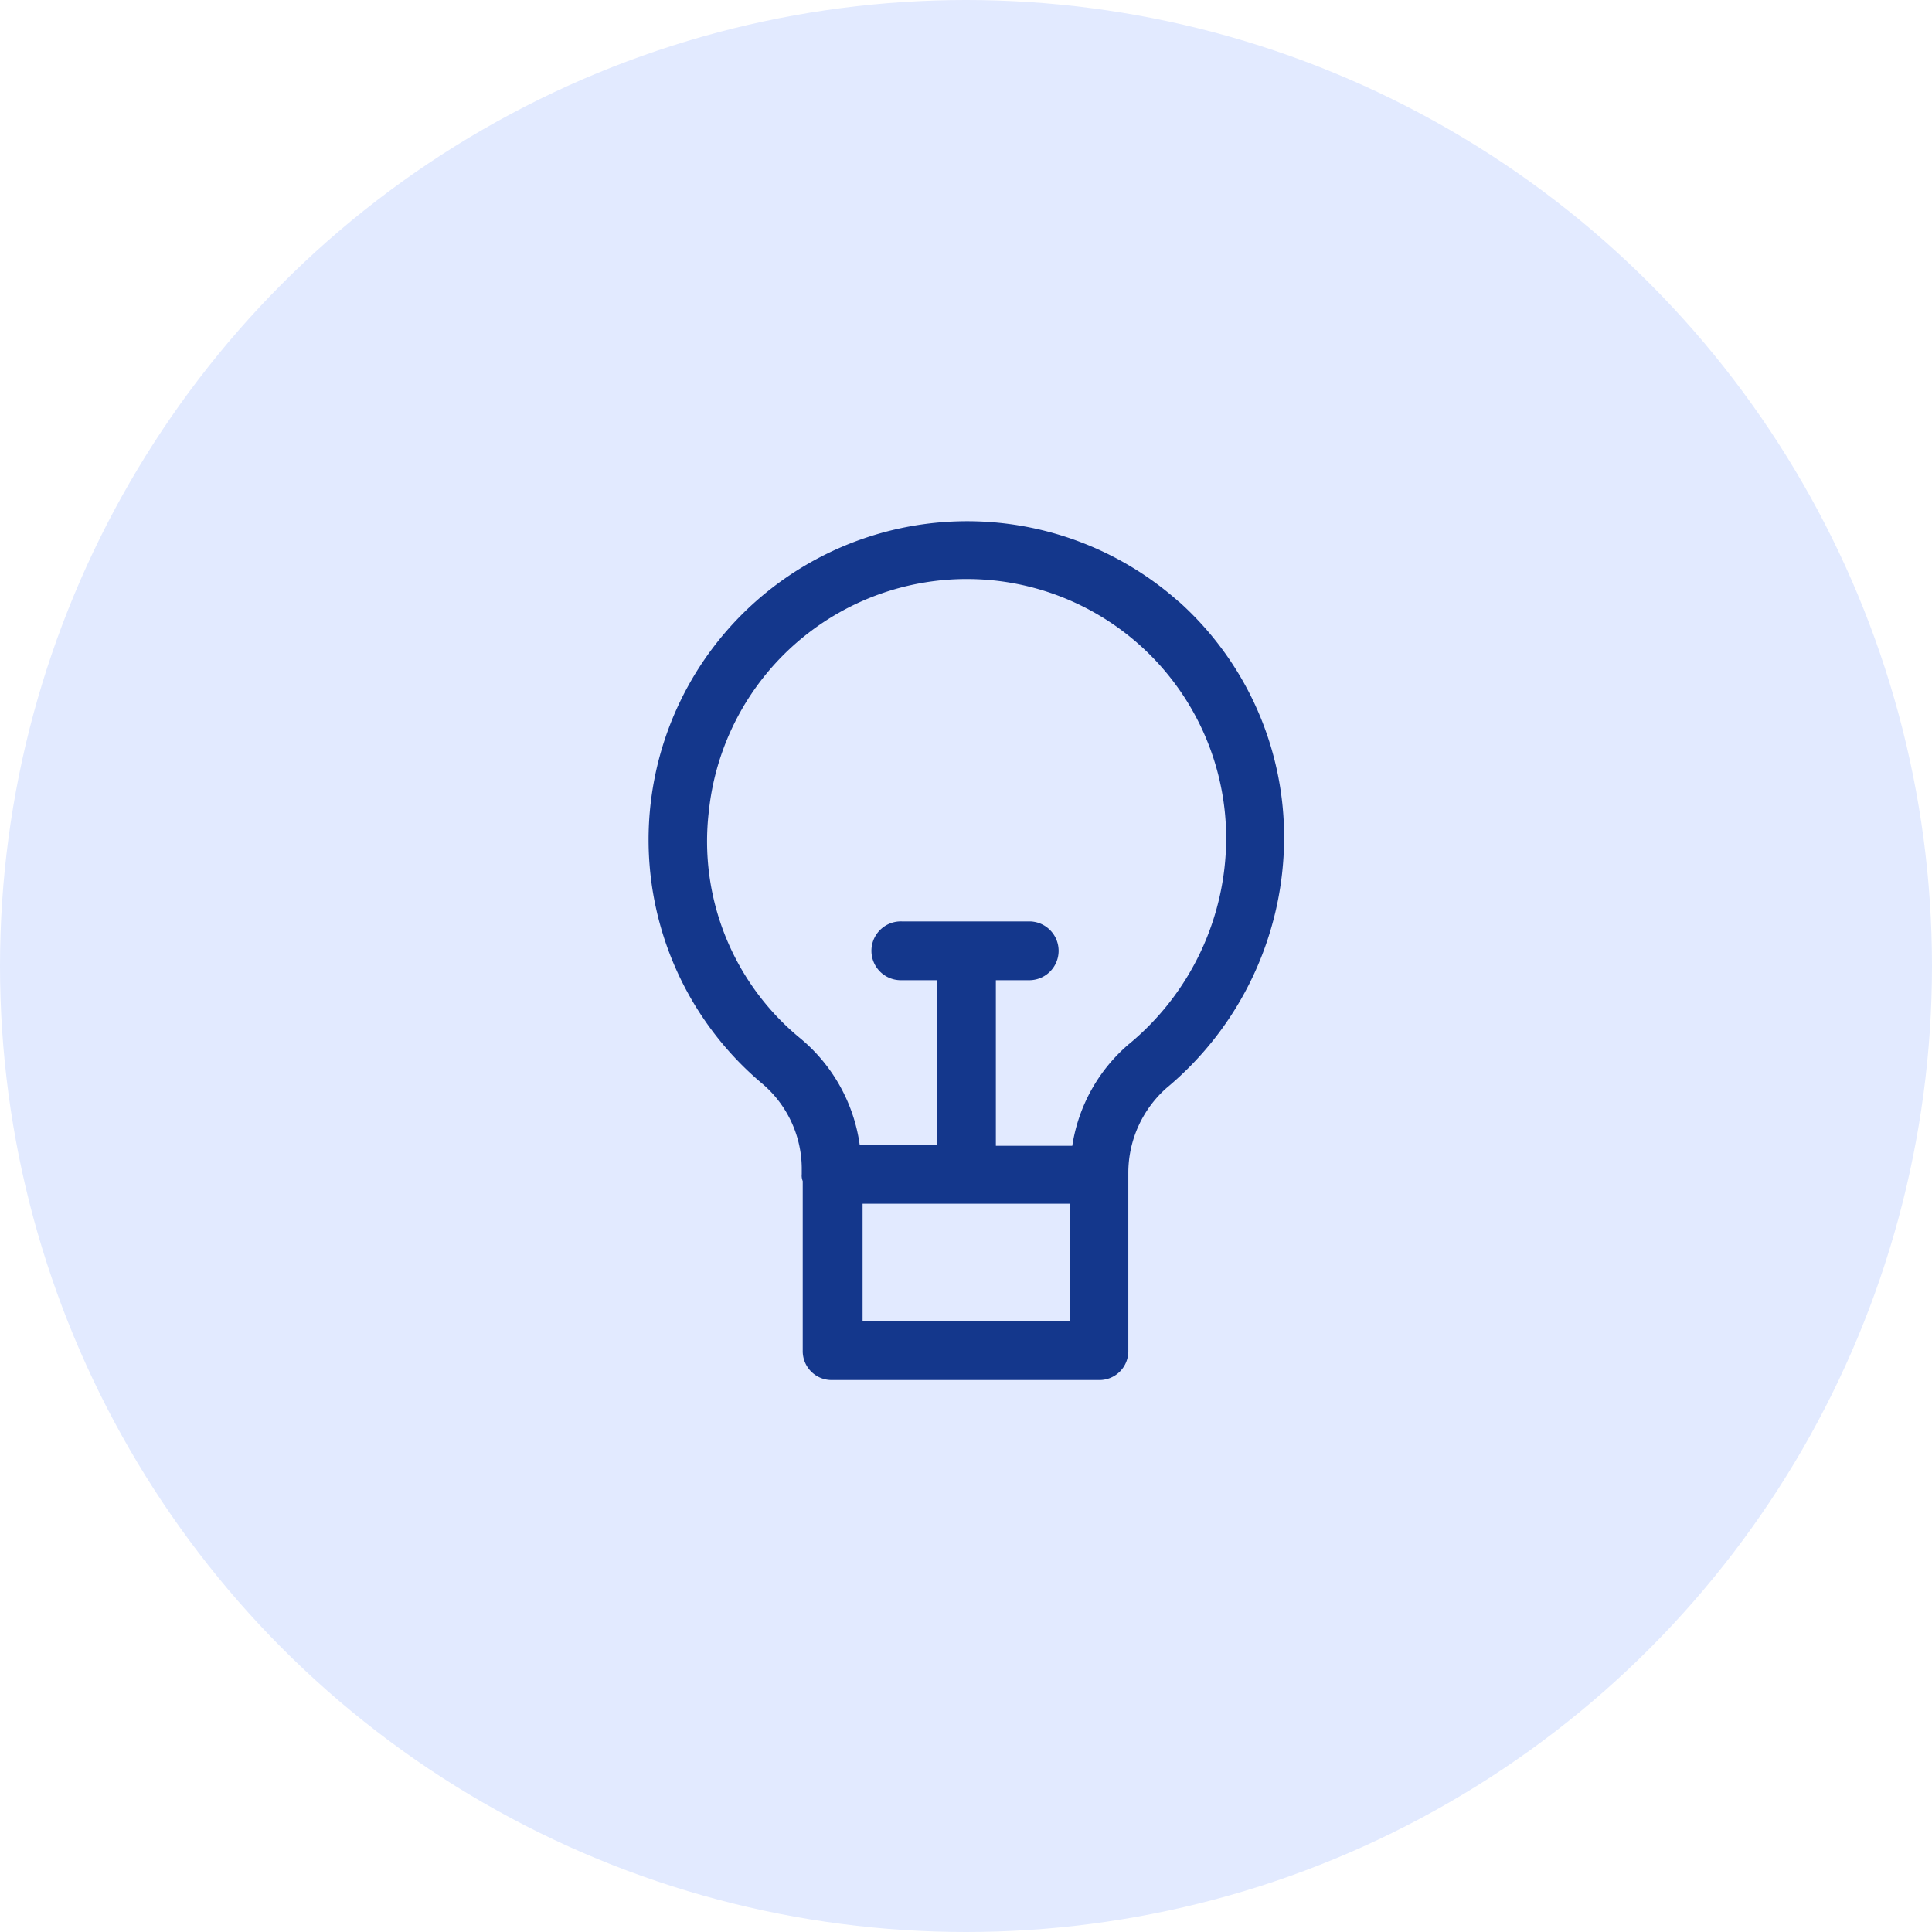
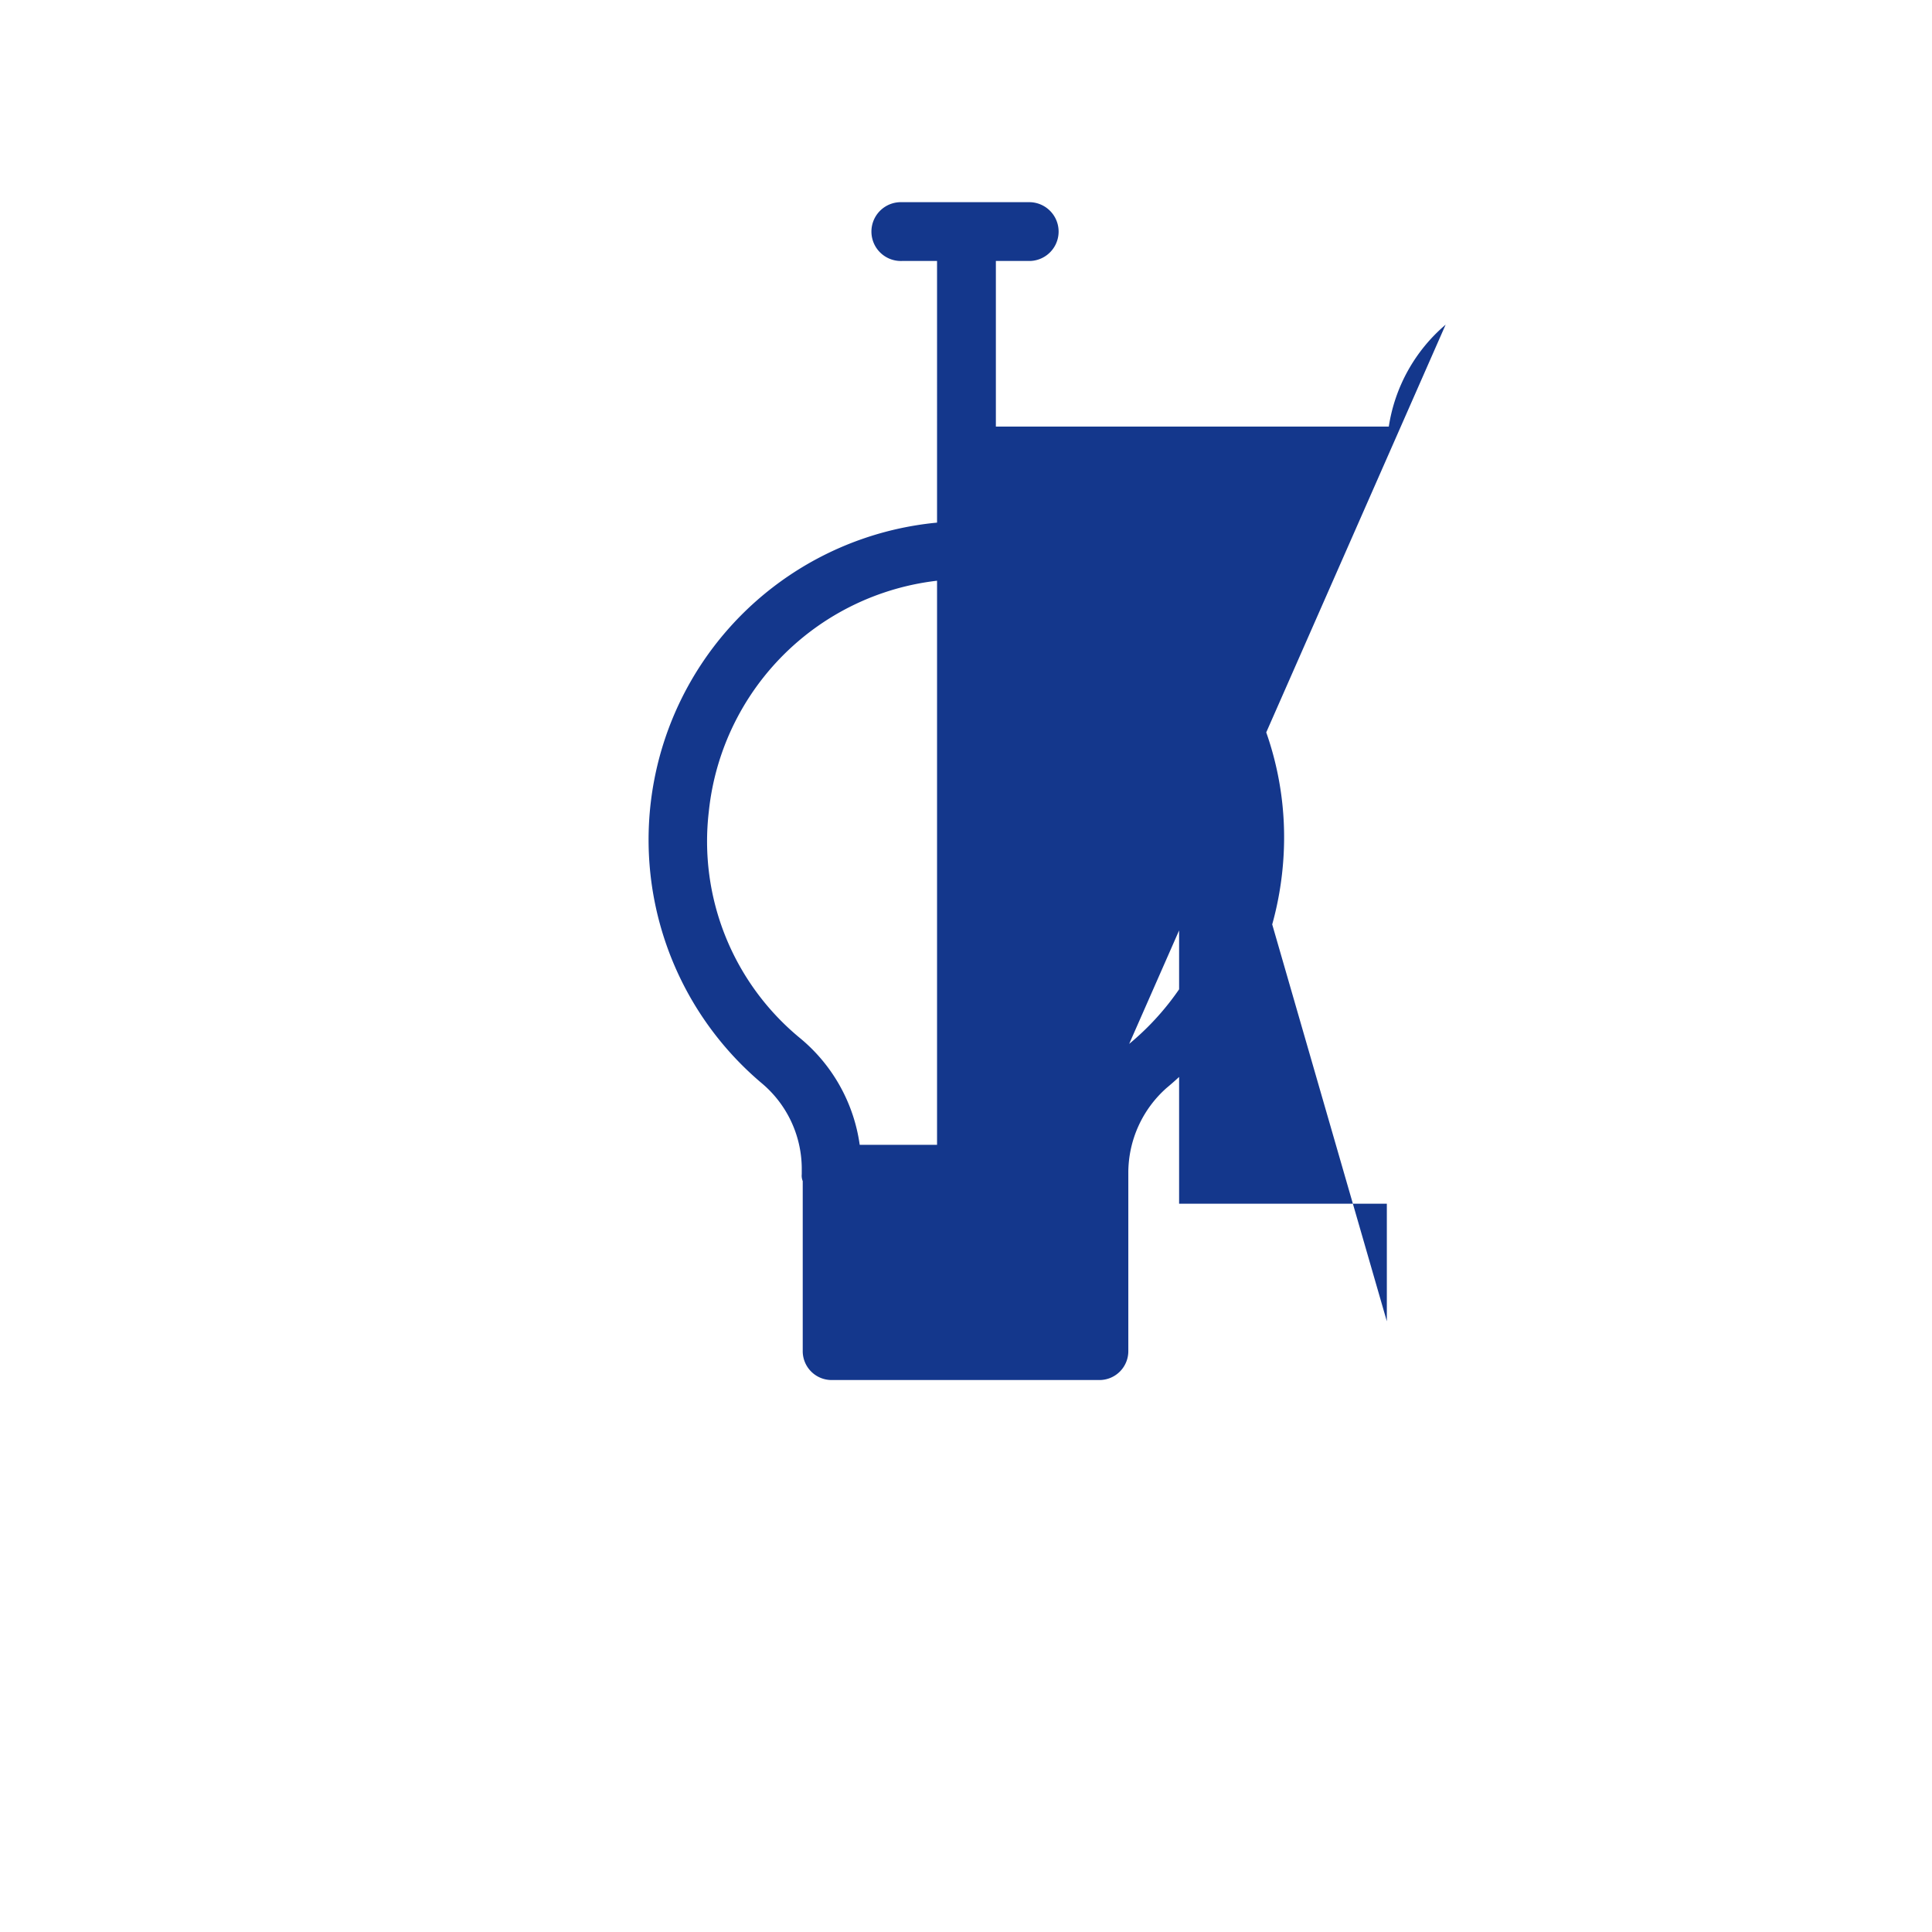
<svg xmlns="http://www.w3.org/2000/svg" width="63" height="63" viewBox="0 0 63 63">
  <g transform="translate(-1176 -668)">
-     <circle cx="31.5" cy="31.5" r="31.5" transform="translate(1176 668)" fill="#e2eaff" />
    <g transform="translate(1073.44 655.452)">
-       <path d="M181.615,32.178A10.387,10.387,0,1,0,168,47.866a3.647,3.647,0,0,1,1.31,2.748v.224a.475.475,0,0,0,.032.224v5.528a.942.942,0,0,0,.959.959H179a.942.942,0,0,0,.959-.959V50.774a3.7,3.7,0,0,1,1.246-2.748,10.645,10.645,0,0,0,3.834-8.116,10.314,10.314,0,0,0-3.419-7.733ZM171.294,55.631V51.8h6.774v3.834Zm8.691-9.043a5.442,5.442,0,0,0-1.853,3.323H175.64v-5.4h1.118a.959.959,0,0,0,0-1.917h-4.186a.959.959,0,1,0,0,1.917h1.15V49.88H171.2a5.5,5.5,0,0,0-1.949-3.483,8.308,8.308,0,0,1-2.972-7.381,8.458,8.458,0,0,1,16.871.894,8.724,8.724,0,0,1-3.163,6.678Z" transform="translate(-40.606)" fill="#14378c" />
+       <path d="M181.615,32.178A10.387,10.387,0,1,0,168,47.866a3.647,3.647,0,0,1,1.31,2.748v.224a.475.475,0,0,0,.032.224v5.528a.942.942,0,0,0,.959.959H179a.942.942,0,0,0,.959-.959V50.774a3.7,3.7,0,0,1,1.246-2.748,10.645,10.645,0,0,0,3.834-8.116,10.314,10.314,0,0,0-3.419-7.733ZV51.8h6.774v3.834Zm8.691-9.043a5.442,5.442,0,0,0-1.853,3.323H175.64v-5.4h1.118a.959.959,0,0,0,0-1.917h-4.186a.959.959,0,1,0,0,1.917h1.15V49.88H171.2a5.5,5.5,0,0,0-1.949-3.483,8.308,8.308,0,0,1-2.972-7.381,8.458,8.458,0,0,1,16.871.894,8.724,8.724,0,0,1-3.163,6.678Z" transform="translate(-40.606)" fill="#14378c" />
    </g>
  </g>
</svg>